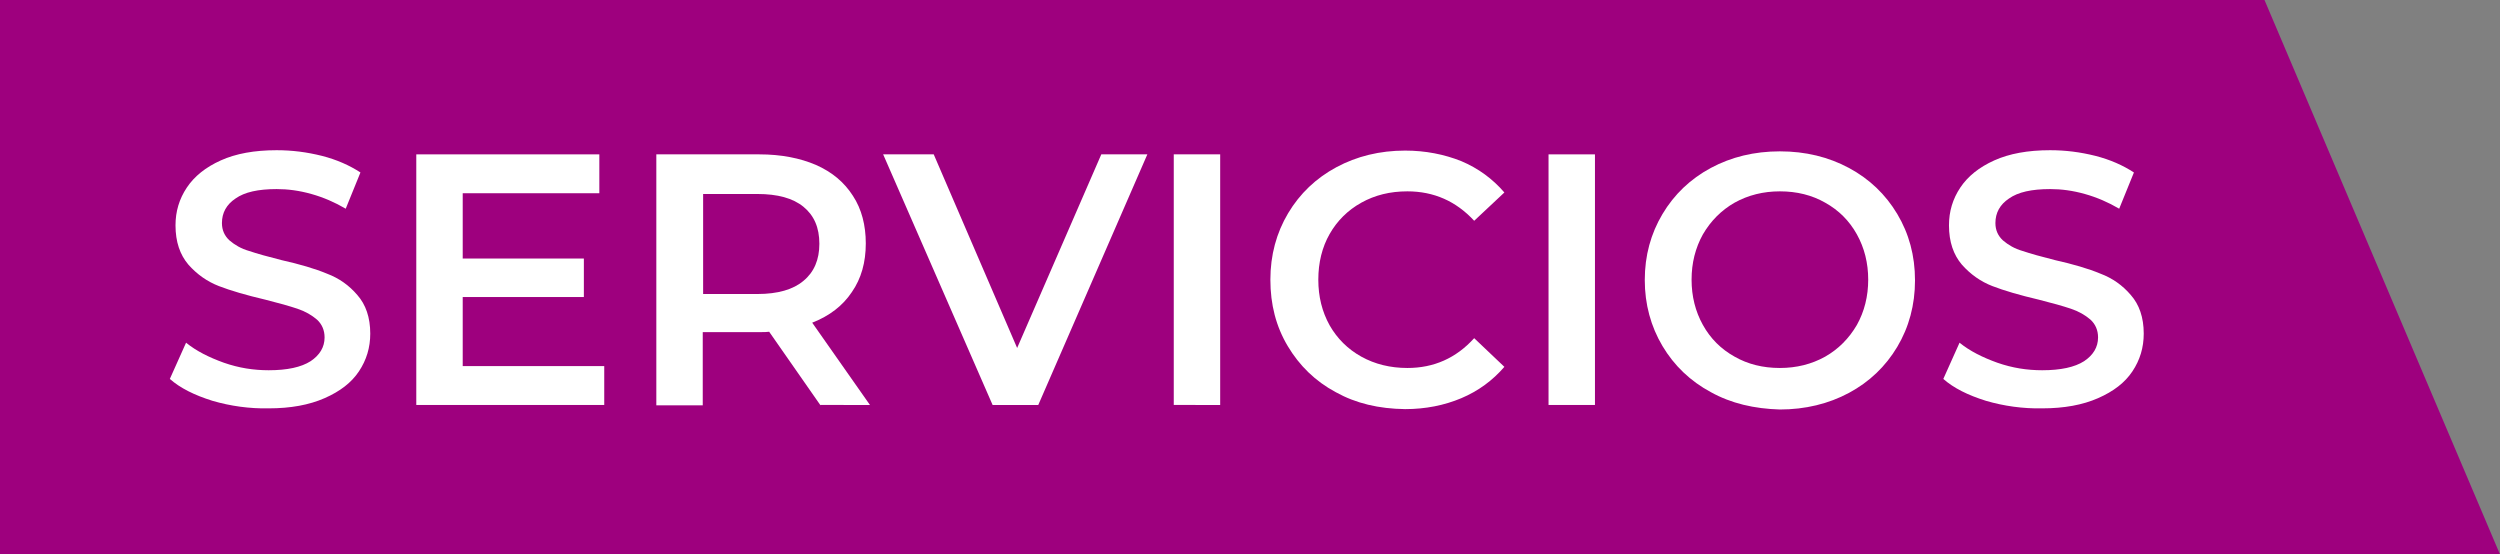
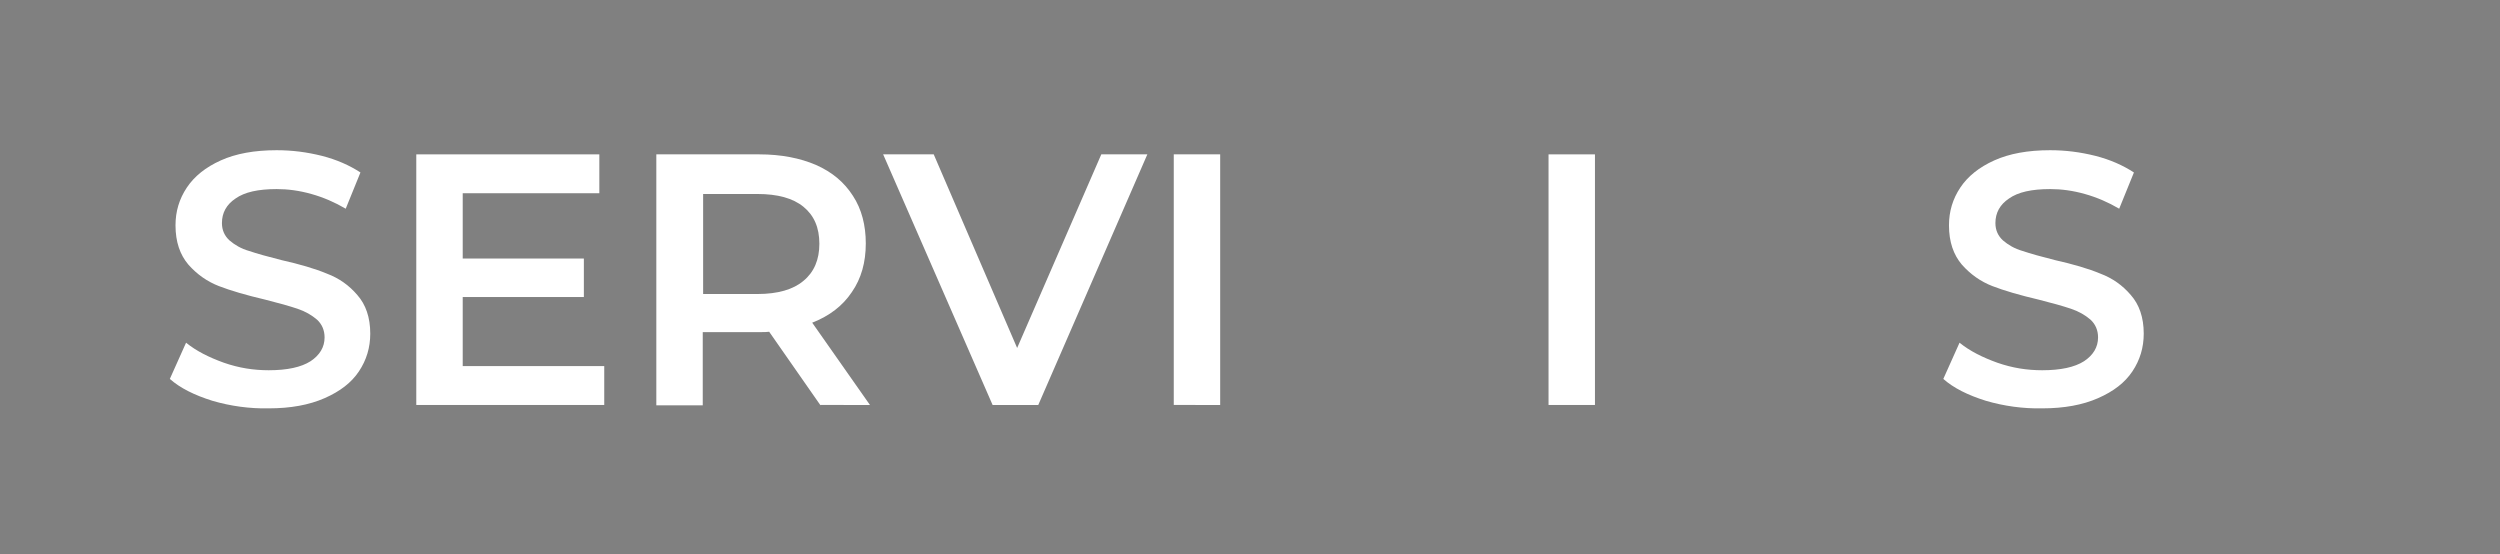
<svg xmlns="http://www.w3.org/2000/svg" version="1.1" id="Layer_1" x="0px" y="0px" viewBox="0 0 662.4 146.9" style="enable-background:new 0 0 662.4 146.9;" xml:space="preserve">
  <rect x="0" y="0" width="662.4" height="146.9" fill="#808080" stroke="none" />
  <style type="text/css">
	.st0{fill:#9E007E;}
	.st1{fill:#FFFFFF;}
</style>
  <g id="Layer_2_1_">
    <g id="Layer_1-2">
-       <polygon class="st0" points="600,0 662.4,146.9 0,146.9 0,0   " />
      <g>
        <path class="st1" d="M56.3,106.2c-4.8-1.5-8.6-3.4-11.3-5.8l4.3-9.6c2.7,2.2,6.1,3.9,10,5.3c4,1.4,7.9,2,11.9,2     c4.9,0,8.6-0.8,11.1-2.4c2.4-1.6,3.7-3.7,3.7-6.3c0-1.9-0.7-3.5-2-4.7c-1.4-1.2-3.1-2.2-5.2-2.9c-2.1-0.7-4.9-1.5-8.5-2.4     c-5.1-1.2-9.2-2.4-12.3-3.6c-3.1-1.2-5.8-3.1-8.1-5.7c-2.2-2.6-3.4-6-3.4-10.4c0-3.7,1-7,3-10c2-3,5-5.4,9-7.2     c4-1.8,8.9-2.7,14.8-2.7c4.1,0,8,0.5,12,1.5c3.9,1,7.3,2.5,10.2,4.4l-3.9,9.6c-2.9-1.7-5.9-3-9.1-3.9c-3.2-0.9-6.2-1.3-9.2-1.3     c-4.9,0-8.5,0.8-10.9,2.5c-2.4,1.6-3.6,3.8-3.6,6.5c0,1.9,0.7,3.4,2,4.6c1.4,1.2,3.1,2.2,5.2,2.8c2.1,0.7,4.9,1.5,8.5,2.4     c4.9,1.1,9,2.3,12.1,3.6c3.2,1.2,5.9,3.1,8.1,5.7c2.2,2.5,3.4,5.9,3.4,10.2c0,3.7-1,7-3,10c-2,3-5,5.3-9.1,7.1     c-4.1,1.8-9,2.7-14.8,2.7C66.1,108.3,61.1,107.6,56.3,106.2z" />
        <path class="st1" d="M160.1,97v10.3h-49.8V40.9h48.5v10.3h-36.2v17.3h32.1v10.2h-32.1V97H160.1z" />
        <path class="st1" d="M217.4,107.4l-13.6-19.5c-0.6,0.1-1.4,0.1-2.6,0.1h-15v19.4h-12.3V40.9h27.3c5.8,0,10.8,1,15,2.8     c4.3,1.9,7.5,4.6,9.8,8.2c2.3,3.5,3.4,7.8,3.4,12.6c0,5-1.2,9.3-3.7,12.9c-2.4,3.6-5.9,6.3-10.5,8.1l15.3,21.8H217.4z      M212.9,54.8c-2.8-2.3-6.9-3.4-12.2-3.4h-14.4v26.5h14.4c5.4,0,9.5-1.2,12.2-3.5c2.8-2.3,4.2-5.6,4.2-9.8     C217.1,60.3,215.7,57.1,212.9,54.8z" />
        <path class="st1" d="M304,40.9l-28.9,66.4h-12.1l-29-66.4h13.4l22.1,51.3l22.3-51.3H304z" />
        <path class="st1" d="M311,40.9h12.3v66.4H311V40.9z" />
-         <path class="st1" d="M353.9,103.9c-5.4-2.9-9.6-7-12.7-12.2c-3.1-5.2-4.6-11-4.6-17.6c0-6.5,1.6-12.4,4.7-17.6     c3.1-5.2,7.4-9.3,12.8-12.2c5.4-2.9,11.5-4.4,18.2-4.4c5.4,0,10.4,1,14.9,2.8c4.5,1.9,8.3,4.7,11.4,8.3l-8,7.5     c-4.8-5.2-10.7-7.8-17.7-7.8c-4.6,0-8.6,1-12.2,3c-3.6,2-6.4,4.8-8.4,8.3c-2,3.5-3,7.6-3,12.1c0,4.5,1,8.5,3,12.1     c2,3.5,4.8,6.3,8.4,8.3c3.6,2,7.7,3,12.2,3c7,0,12.9-2.6,17.7-7.9l8,7.6c-3.1,3.6-6.9,6.4-11.4,8.3c-4.5,1.9-9.5,2.9-14.9,2.9     C365.3,108.3,359.3,106.9,353.9,103.9z" />
        <path class="st1" d="M410.3,40.9h12.3v66.4h-12.3V40.9z" />
-         <path class="st1" d="M453.3,103.9c-5.4-2.9-9.7-7-12.8-12.2c-3.1-5.2-4.7-11.1-4.7-17.5c0-6.5,1.6-12.3,4.7-17.5     c3.1-5.2,7.4-9.3,12.8-12.2c5.4-2.9,11.5-4.4,18.3-4.4c6.8,0,12.9,1.5,18.3,4.4c5.4,2.9,9.7,7,12.8,12.2s4.7,11,4.7,17.6     c0,6.5-1.6,12.4-4.7,17.6c-3.1,5.2-7.4,9.3-12.8,12.2c-5.4,2.9-11.6,4.4-18.3,4.4C464.8,108.3,458.7,106.9,453.3,103.9z      M483.6,94.5c3.5-2,6.3-4.8,8.4-8.4c2-3.6,3-7.6,3-12c0-4.4-1-8.4-3-12c-2-3.6-4.8-6.4-8.4-8.4c-3.5-2-7.5-3-12-3     c-4.4,0-8.4,1-12,3c-3.5,2-6.3,4.8-8.4,8.4c-2,3.6-3,7.6-3,12c0,4.4,1,8.4,3,12c2,3.6,4.8,6.4,8.4,8.4c3.5,2,7.5,3,12,3     C476,97.5,480,96.5,483.6,94.5z" />
        <path class="st1" d="M526.2,106.2c-4.8-1.5-8.6-3.4-11.3-5.8l4.3-9.6c2.7,2.2,6.1,3.9,10,5.3c4,1.4,7.9,2,11.9,2     c4.9,0,8.6-0.8,11.1-2.4c2.4-1.6,3.7-3.7,3.7-6.3c0-1.9-0.7-3.5-2-4.7c-1.4-1.2-3.1-2.2-5.2-2.9c-2.1-0.7-4.9-1.5-8.5-2.4     c-5.1-1.2-9.2-2.4-12.3-3.6c-3.1-1.2-5.8-3.1-8.1-5.7c-2.2-2.6-3.4-6-3.4-10.4c0-3.7,1-7,3-10c2-3,5-5.4,9-7.2     c4-1.8,8.9-2.7,14.8-2.7c4.1,0,8,0.5,12,1.5c3.9,1,7.3,2.5,10.2,4.4l-3.9,9.6c-2.9-1.7-5.9-3-9.1-3.9c-3.2-0.9-6.2-1.3-9.2-1.3     c-4.9,0-8.5,0.8-10.9,2.5c-2.4,1.6-3.6,3.8-3.6,6.5c0,1.9,0.7,3.4,2,4.6c1.4,1.2,3.1,2.2,5.2,2.8c2.1,0.7,4.9,1.5,8.5,2.4     c4.9,1.1,9,2.3,12.1,3.6c3.2,1.2,5.9,3.1,8.1,5.7c2.2,2.5,3.4,5.9,3.4,10.2c0,3.7-1,7-3,10c-2,3-5,5.3-9.1,7.1     c-4.1,1.8-9,2.7-14.8,2.7C536,108.3,531,107.6,526.2,106.2z" />
      </g>
    </g>
  </g>
</svg>